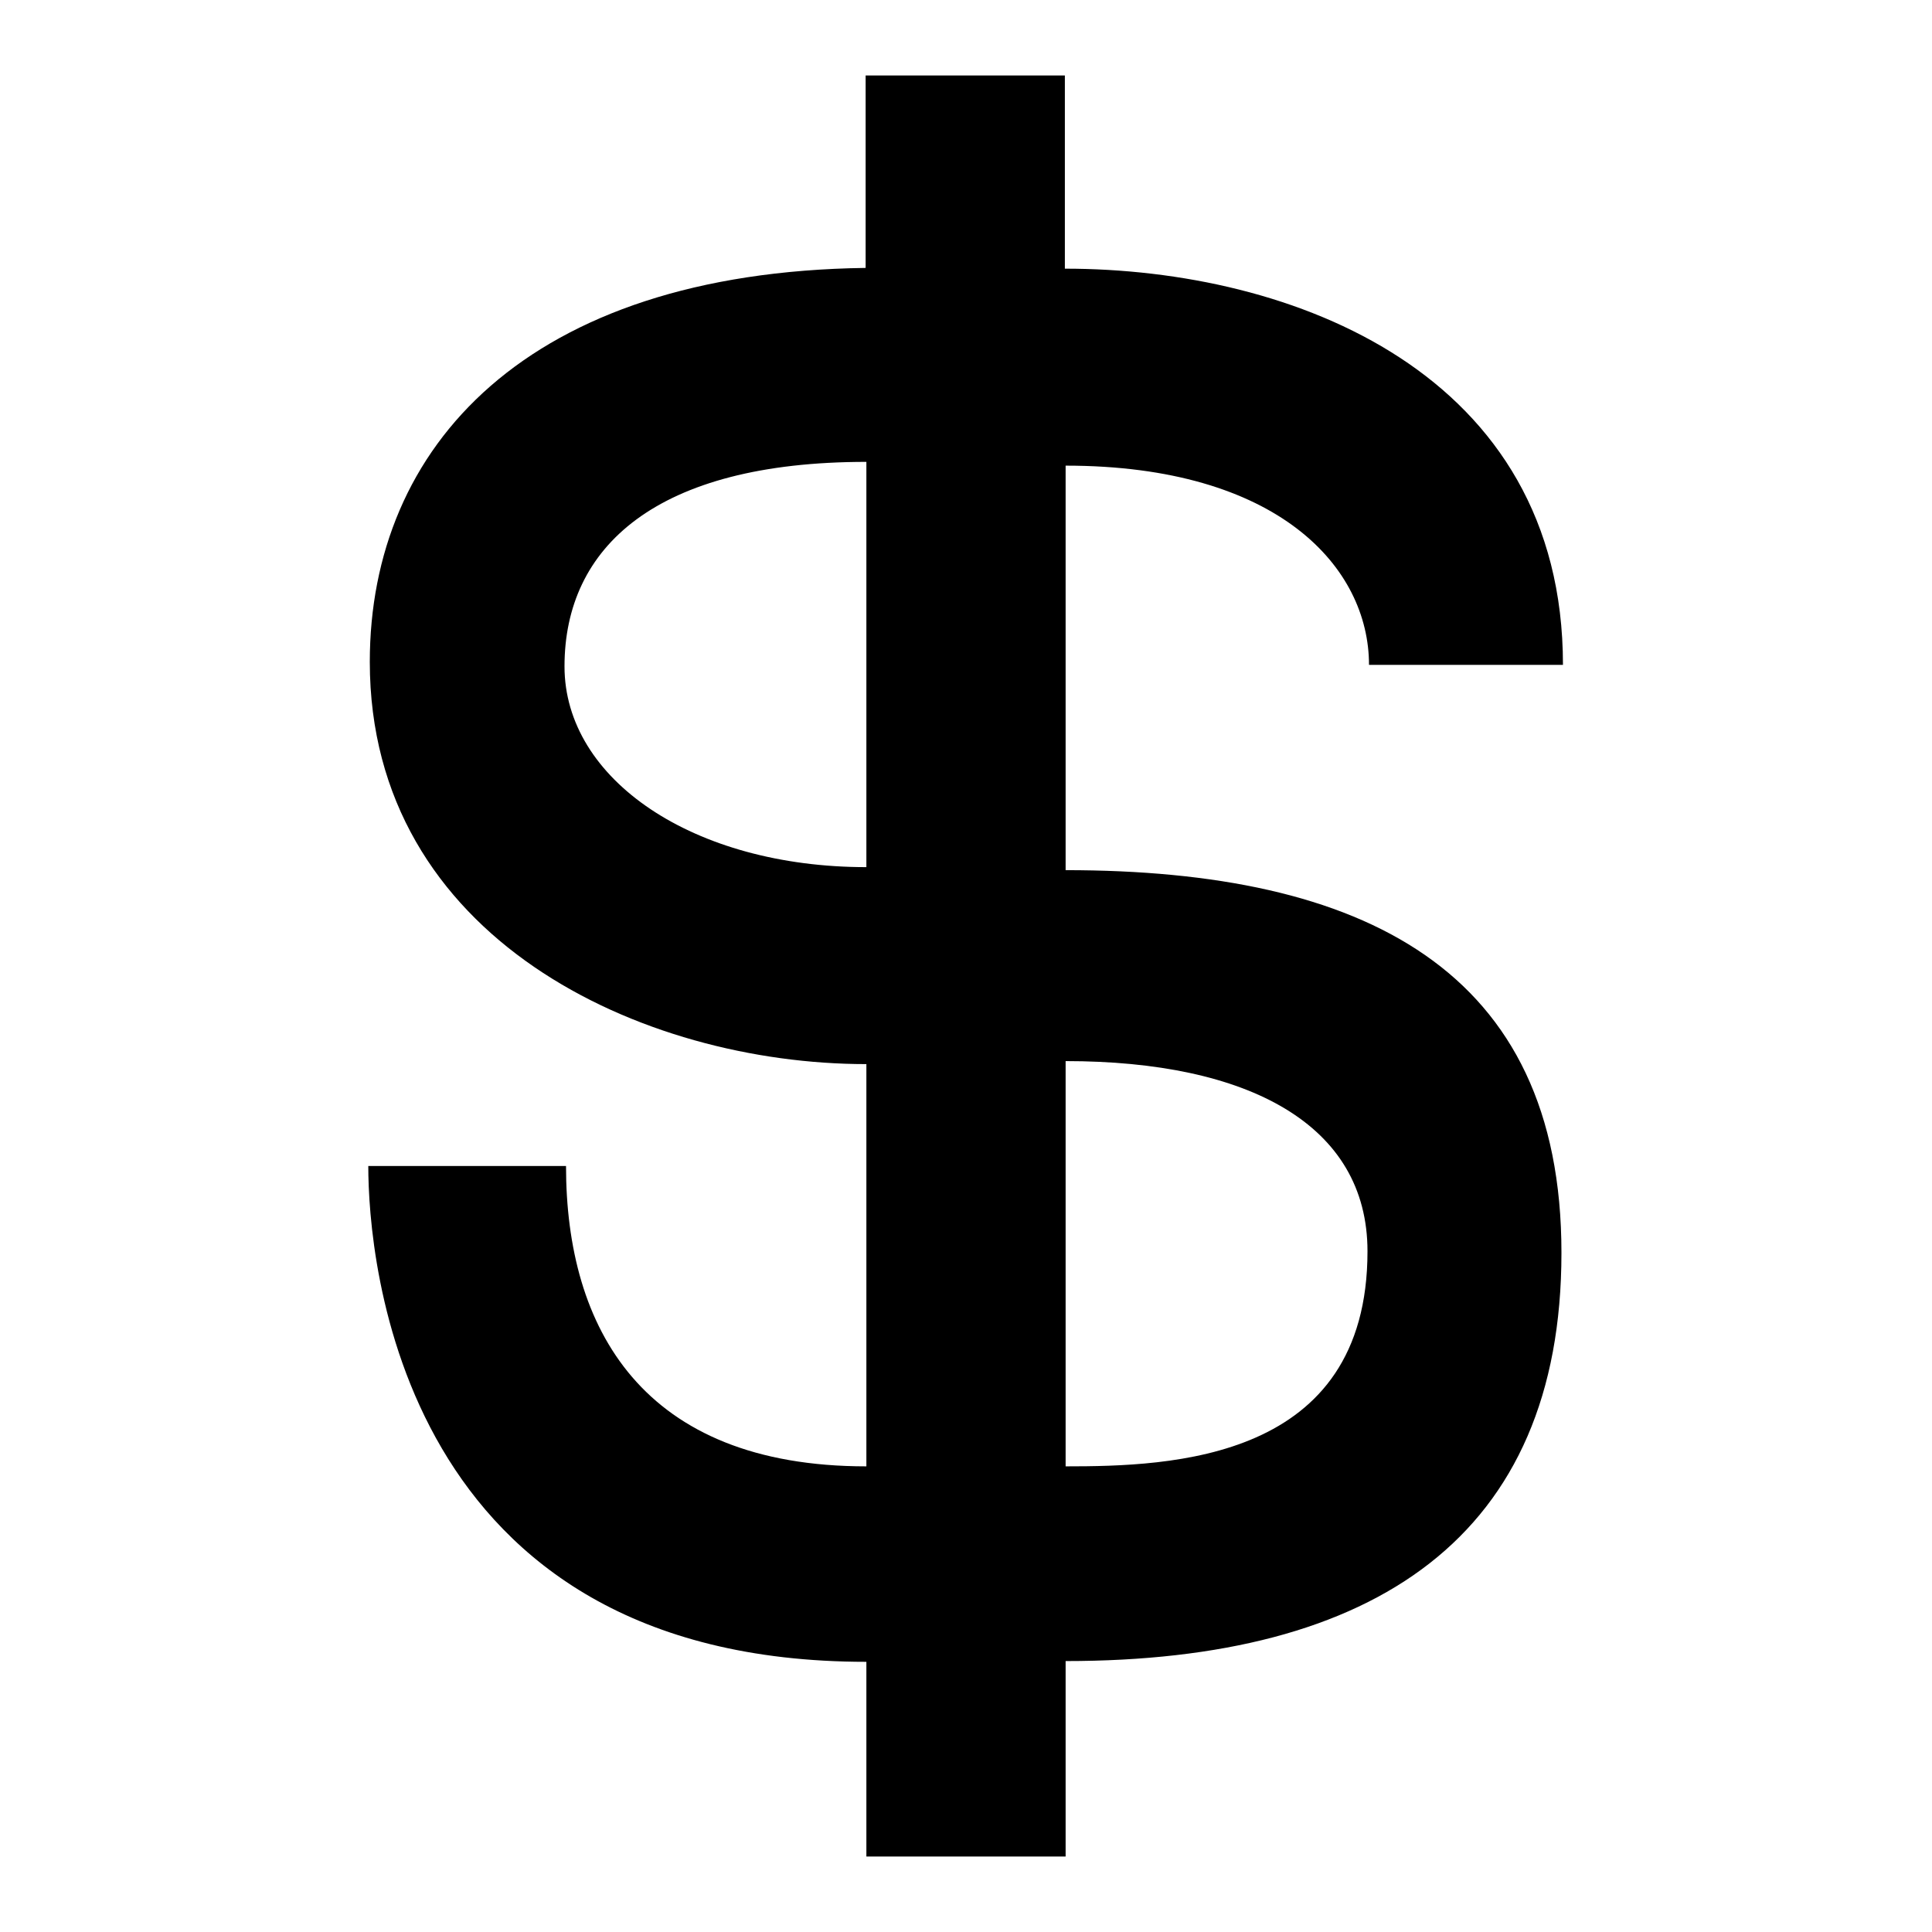
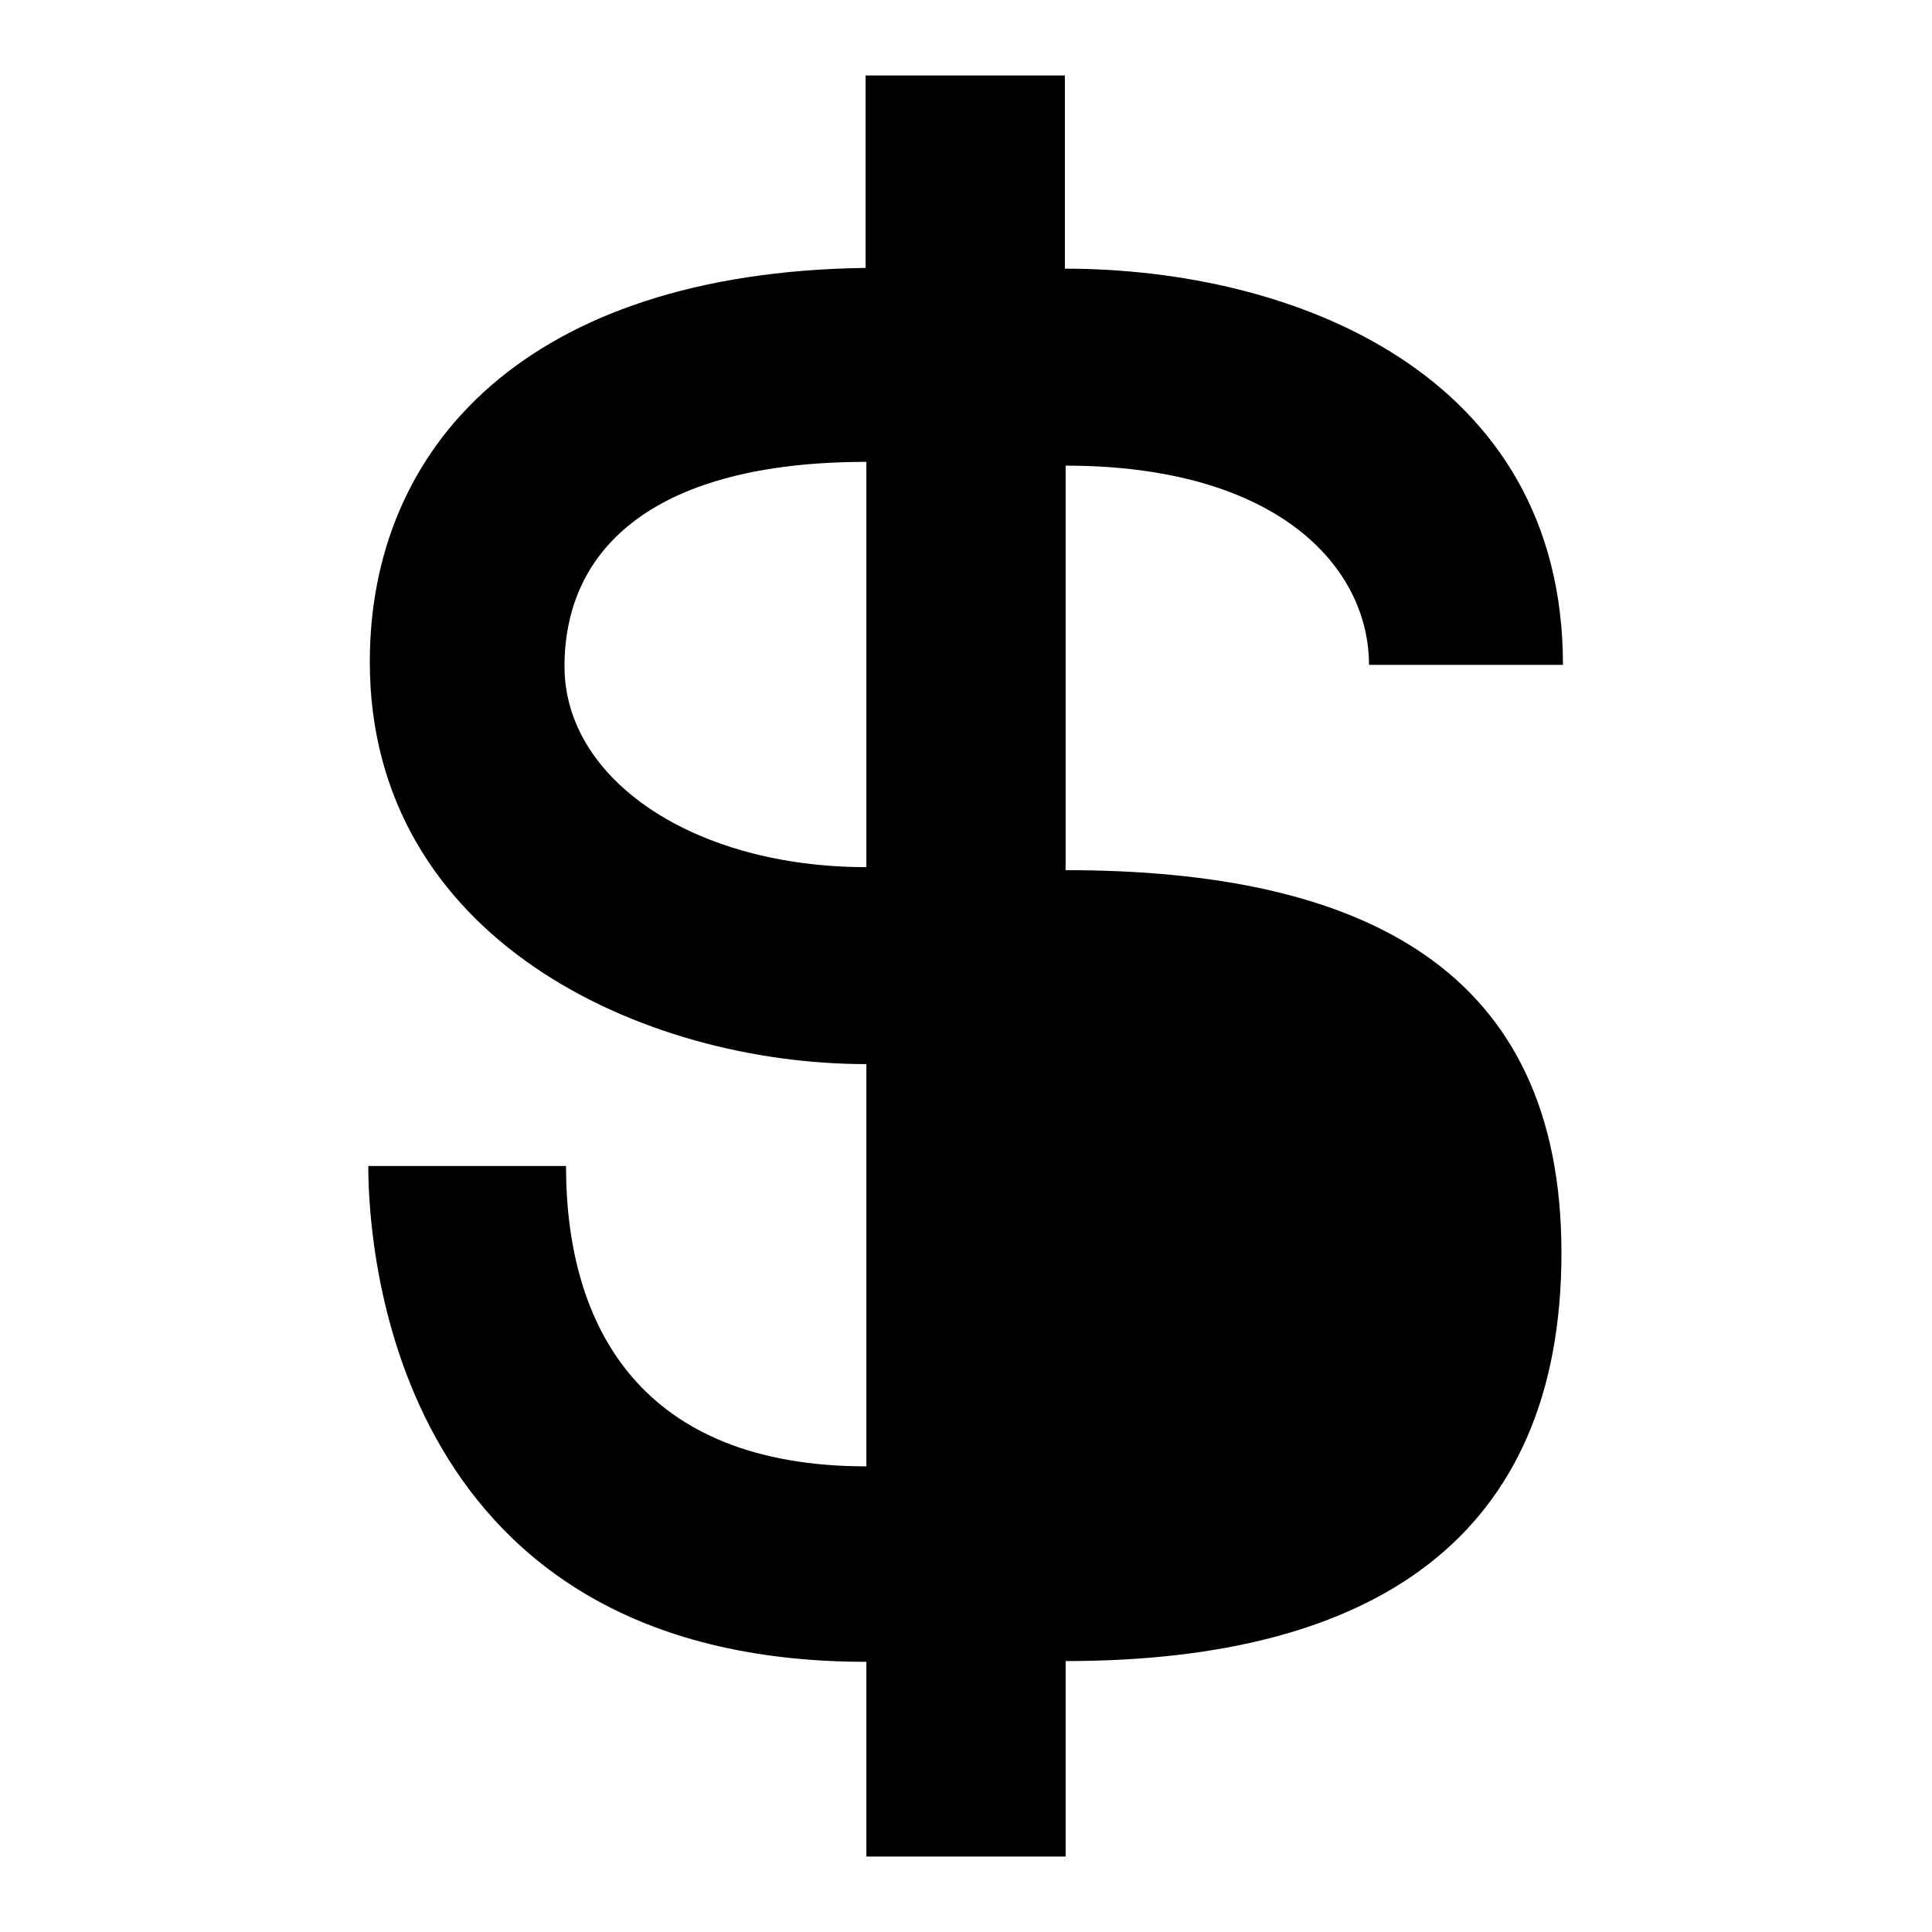
<svg xmlns="http://www.w3.org/2000/svg" version="1.1" x="0px" y="0px" viewBox="0 0 256 256" enable-background="new 0 0 256 256" xml:space="preserve">
  <g>
    <g>
-       <path fill="#000000" d="M141.2,140.6c24.2,0,40,8.4,40,25.2c0,27.8-26.1,28.5-40,28.5V140.6z M114.8,114.9c-22.9,0-40-11.6-40-26.6c0-15.8,12.1-27.1,40-27.1V114.9z M114.8,246h26.4v-25.9c41,0,65.7-16.5,65.7-54.1c0-37.6-26.3-50.7-65.7-50.7V61.7c28.2,0,40.2,13.5,40.2,26.4h25.7c0-38.6-35.7-52.5-66-52.5V10h-26.4v25.5C69.8,36.1,49,59.2,49,87.7c0,36.7,36.1,53.3,65.8,53.3v53.3C85.1,194.3,75,176,75,154.5H48.8c0,12.2,4,65.7,66,65.7L114.8,246L114.8,246z" />
+       <path fill="#000000" d="M141.2,140.6c24.2,0,40,8.4,40,25.2V140.6z M114.8,114.9c-22.9,0-40-11.6-40-26.6c0-15.8,12.1-27.1,40-27.1V114.9z M114.8,246h26.4v-25.9c41,0,65.7-16.5,65.7-54.1c0-37.6-26.3-50.7-65.7-50.7V61.7c28.2,0,40.2,13.5,40.2,26.4h25.7c0-38.6-35.7-52.5-66-52.5V10h-26.4v25.5C69.8,36.1,49,59.2,49,87.7c0,36.7,36.1,53.3,65.8,53.3v53.3C85.1,194.3,75,176,75,154.5H48.8c0,12.2,4,65.7,66,65.7L114.8,246L114.8,246z" />
    </g>
  </g>
</svg>